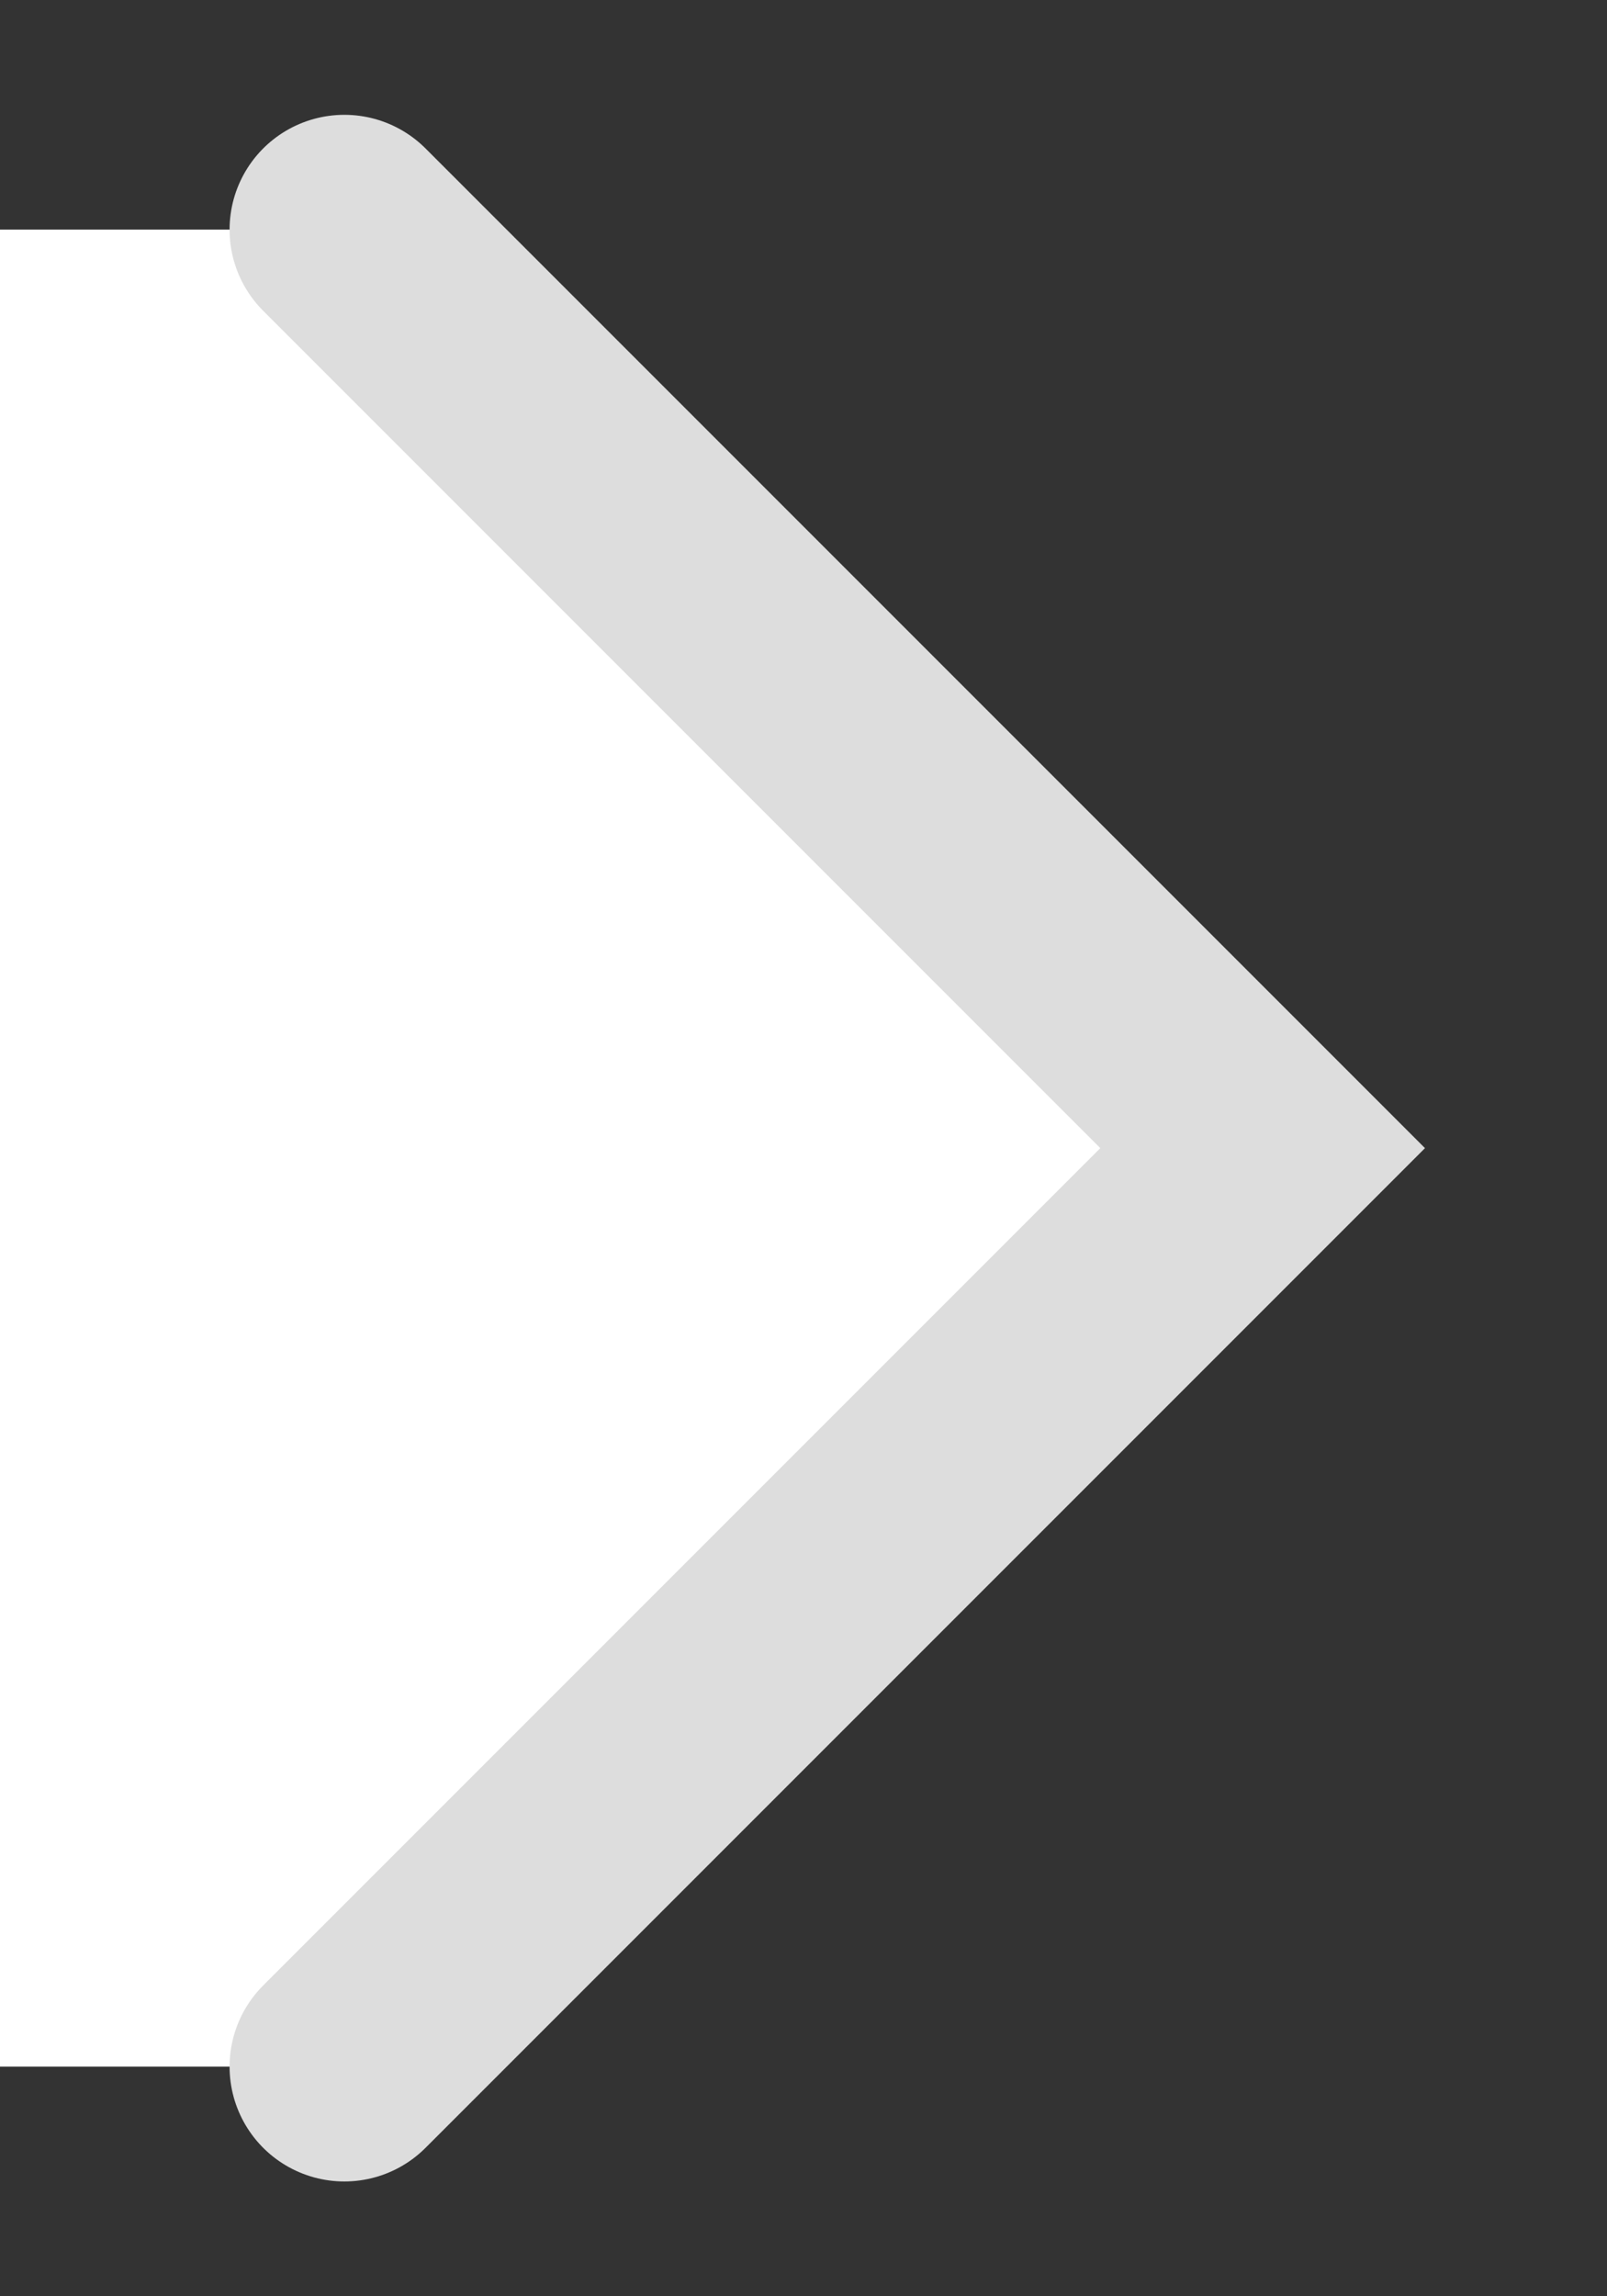
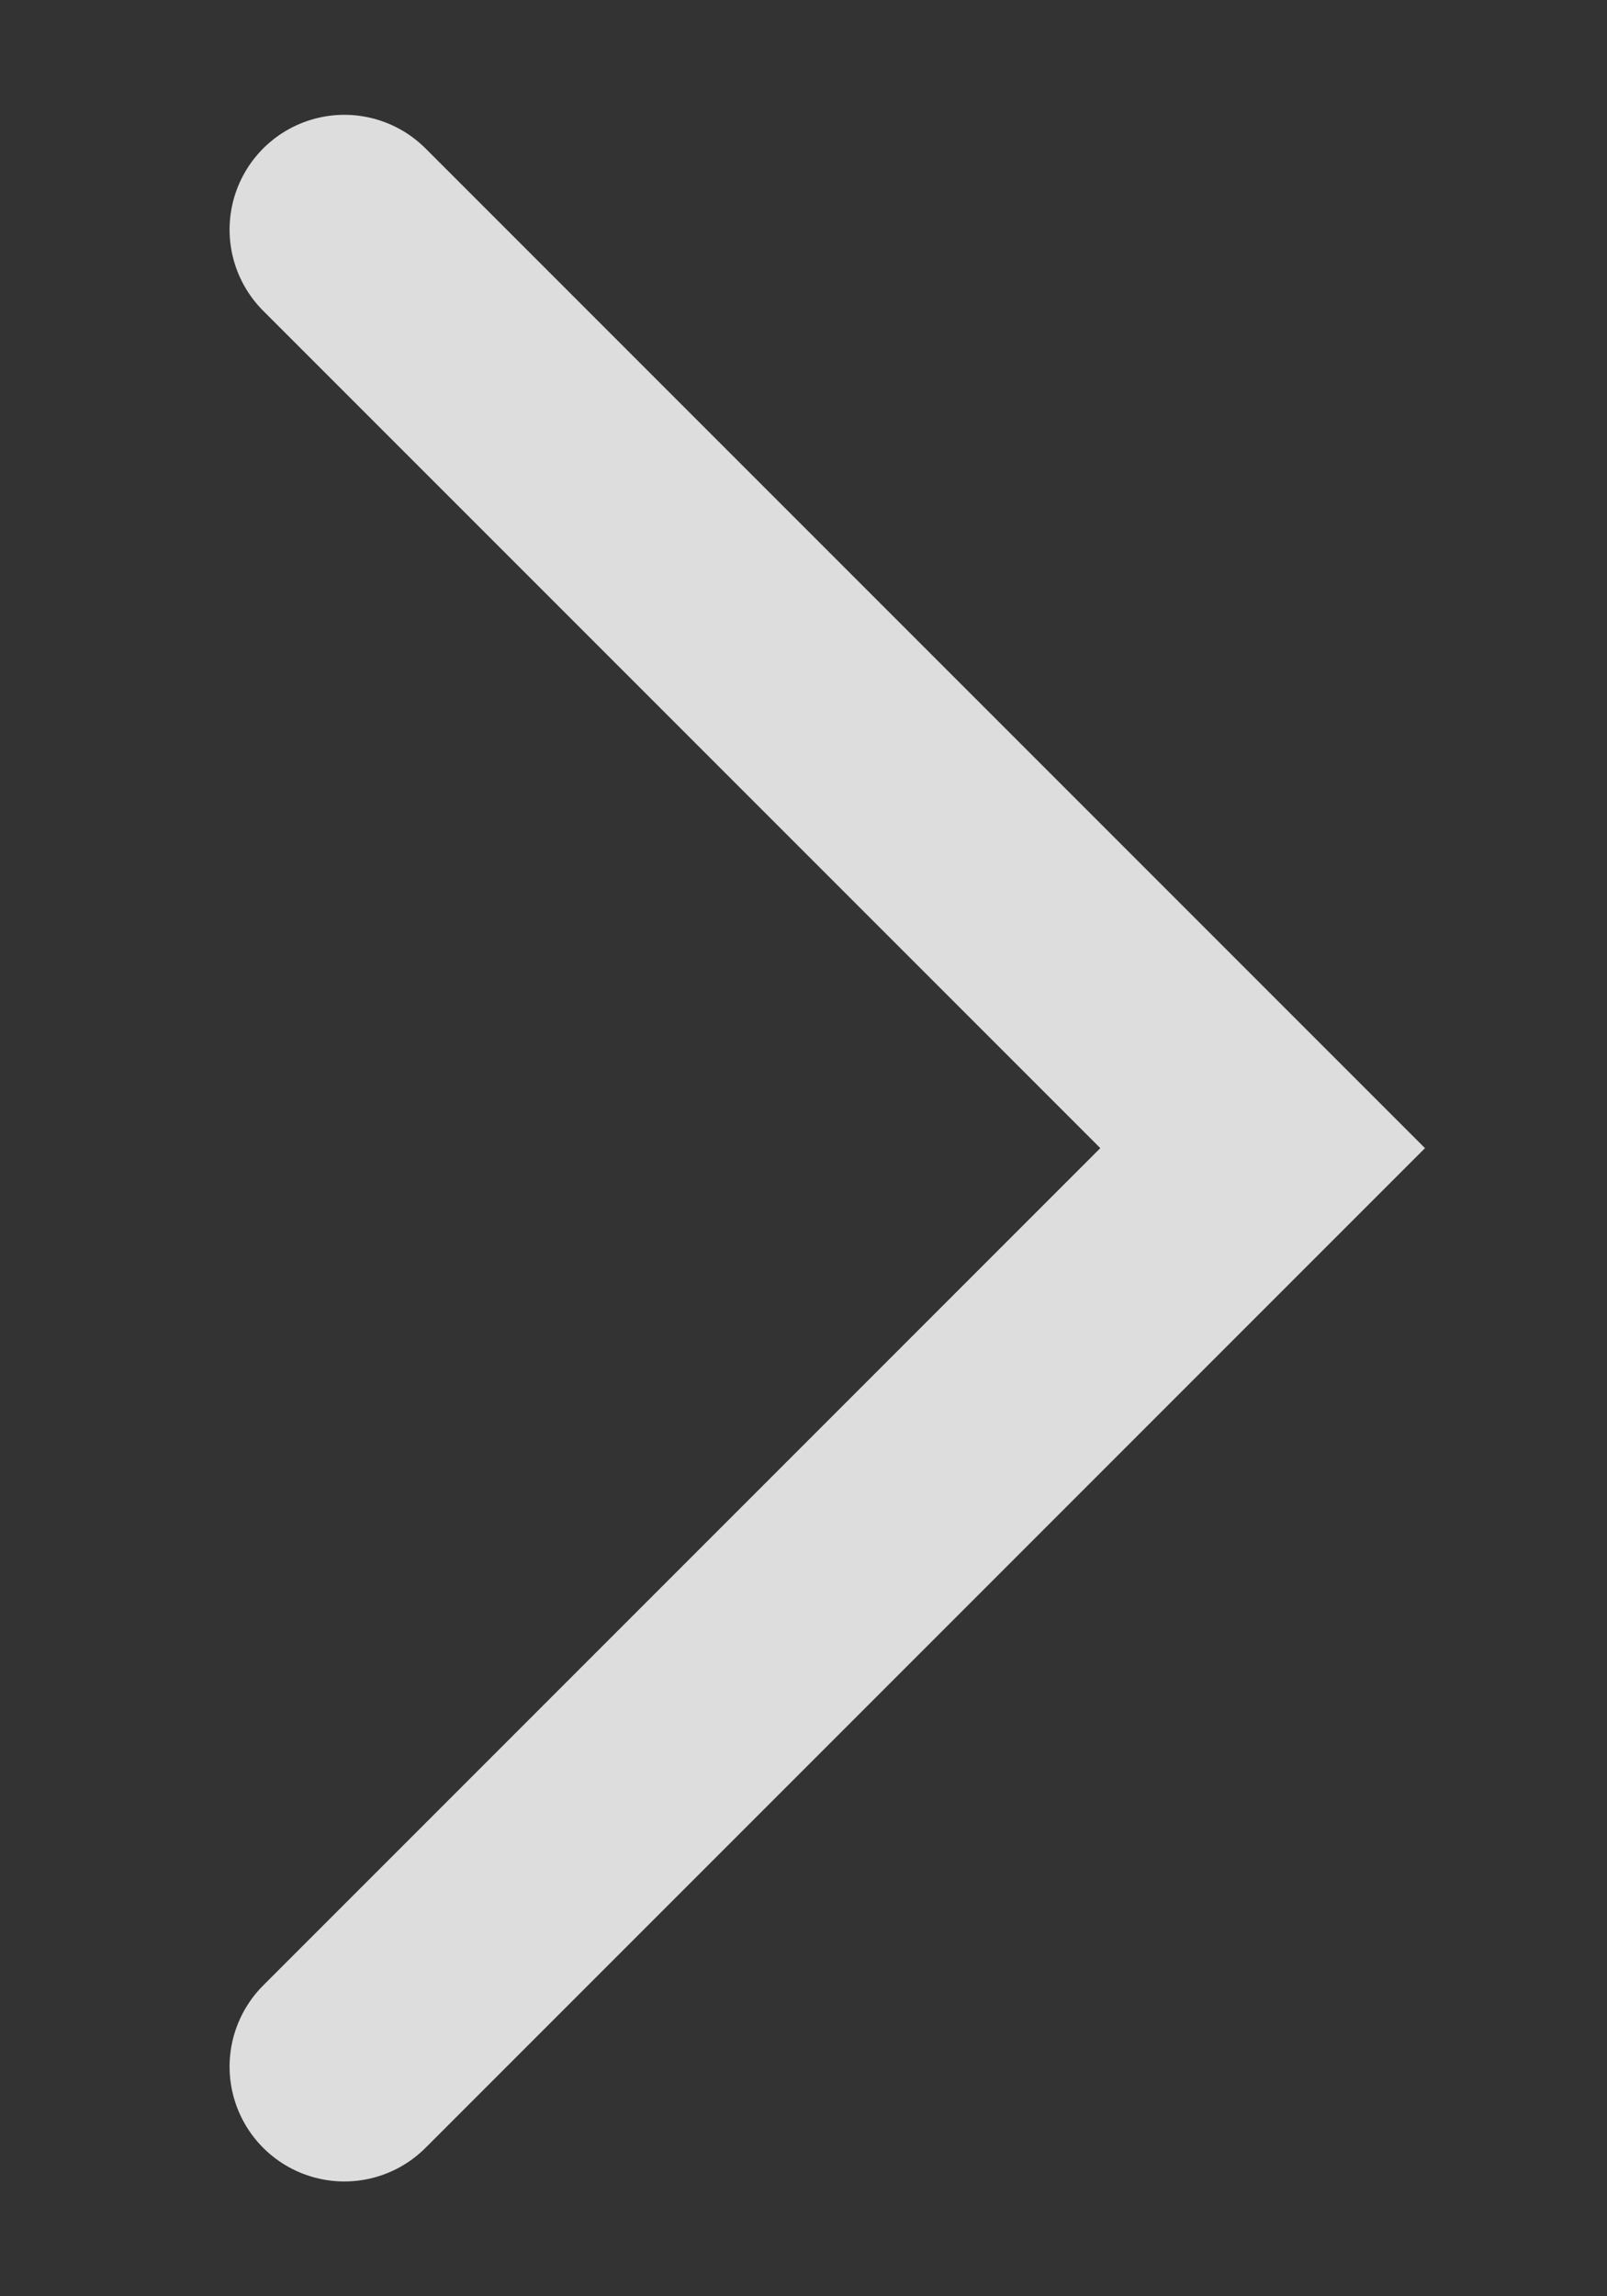
<svg xmlns="http://www.w3.org/2000/svg" width="7" height="10" viewBox="0 0 7 10" fill="none">
  <rect x="0" y="0" width="7" height="10" fill="#333333" stroke="none" />
-   <path d="M6 5L2 9L0 9L6.99382e-07 1L2 1L6 5Z" fill="white" />
  <path d="M1.5 9L5.5 5L1.5 1" stroke="#DDDDDD" stroke-linecap="round" />
</svg>